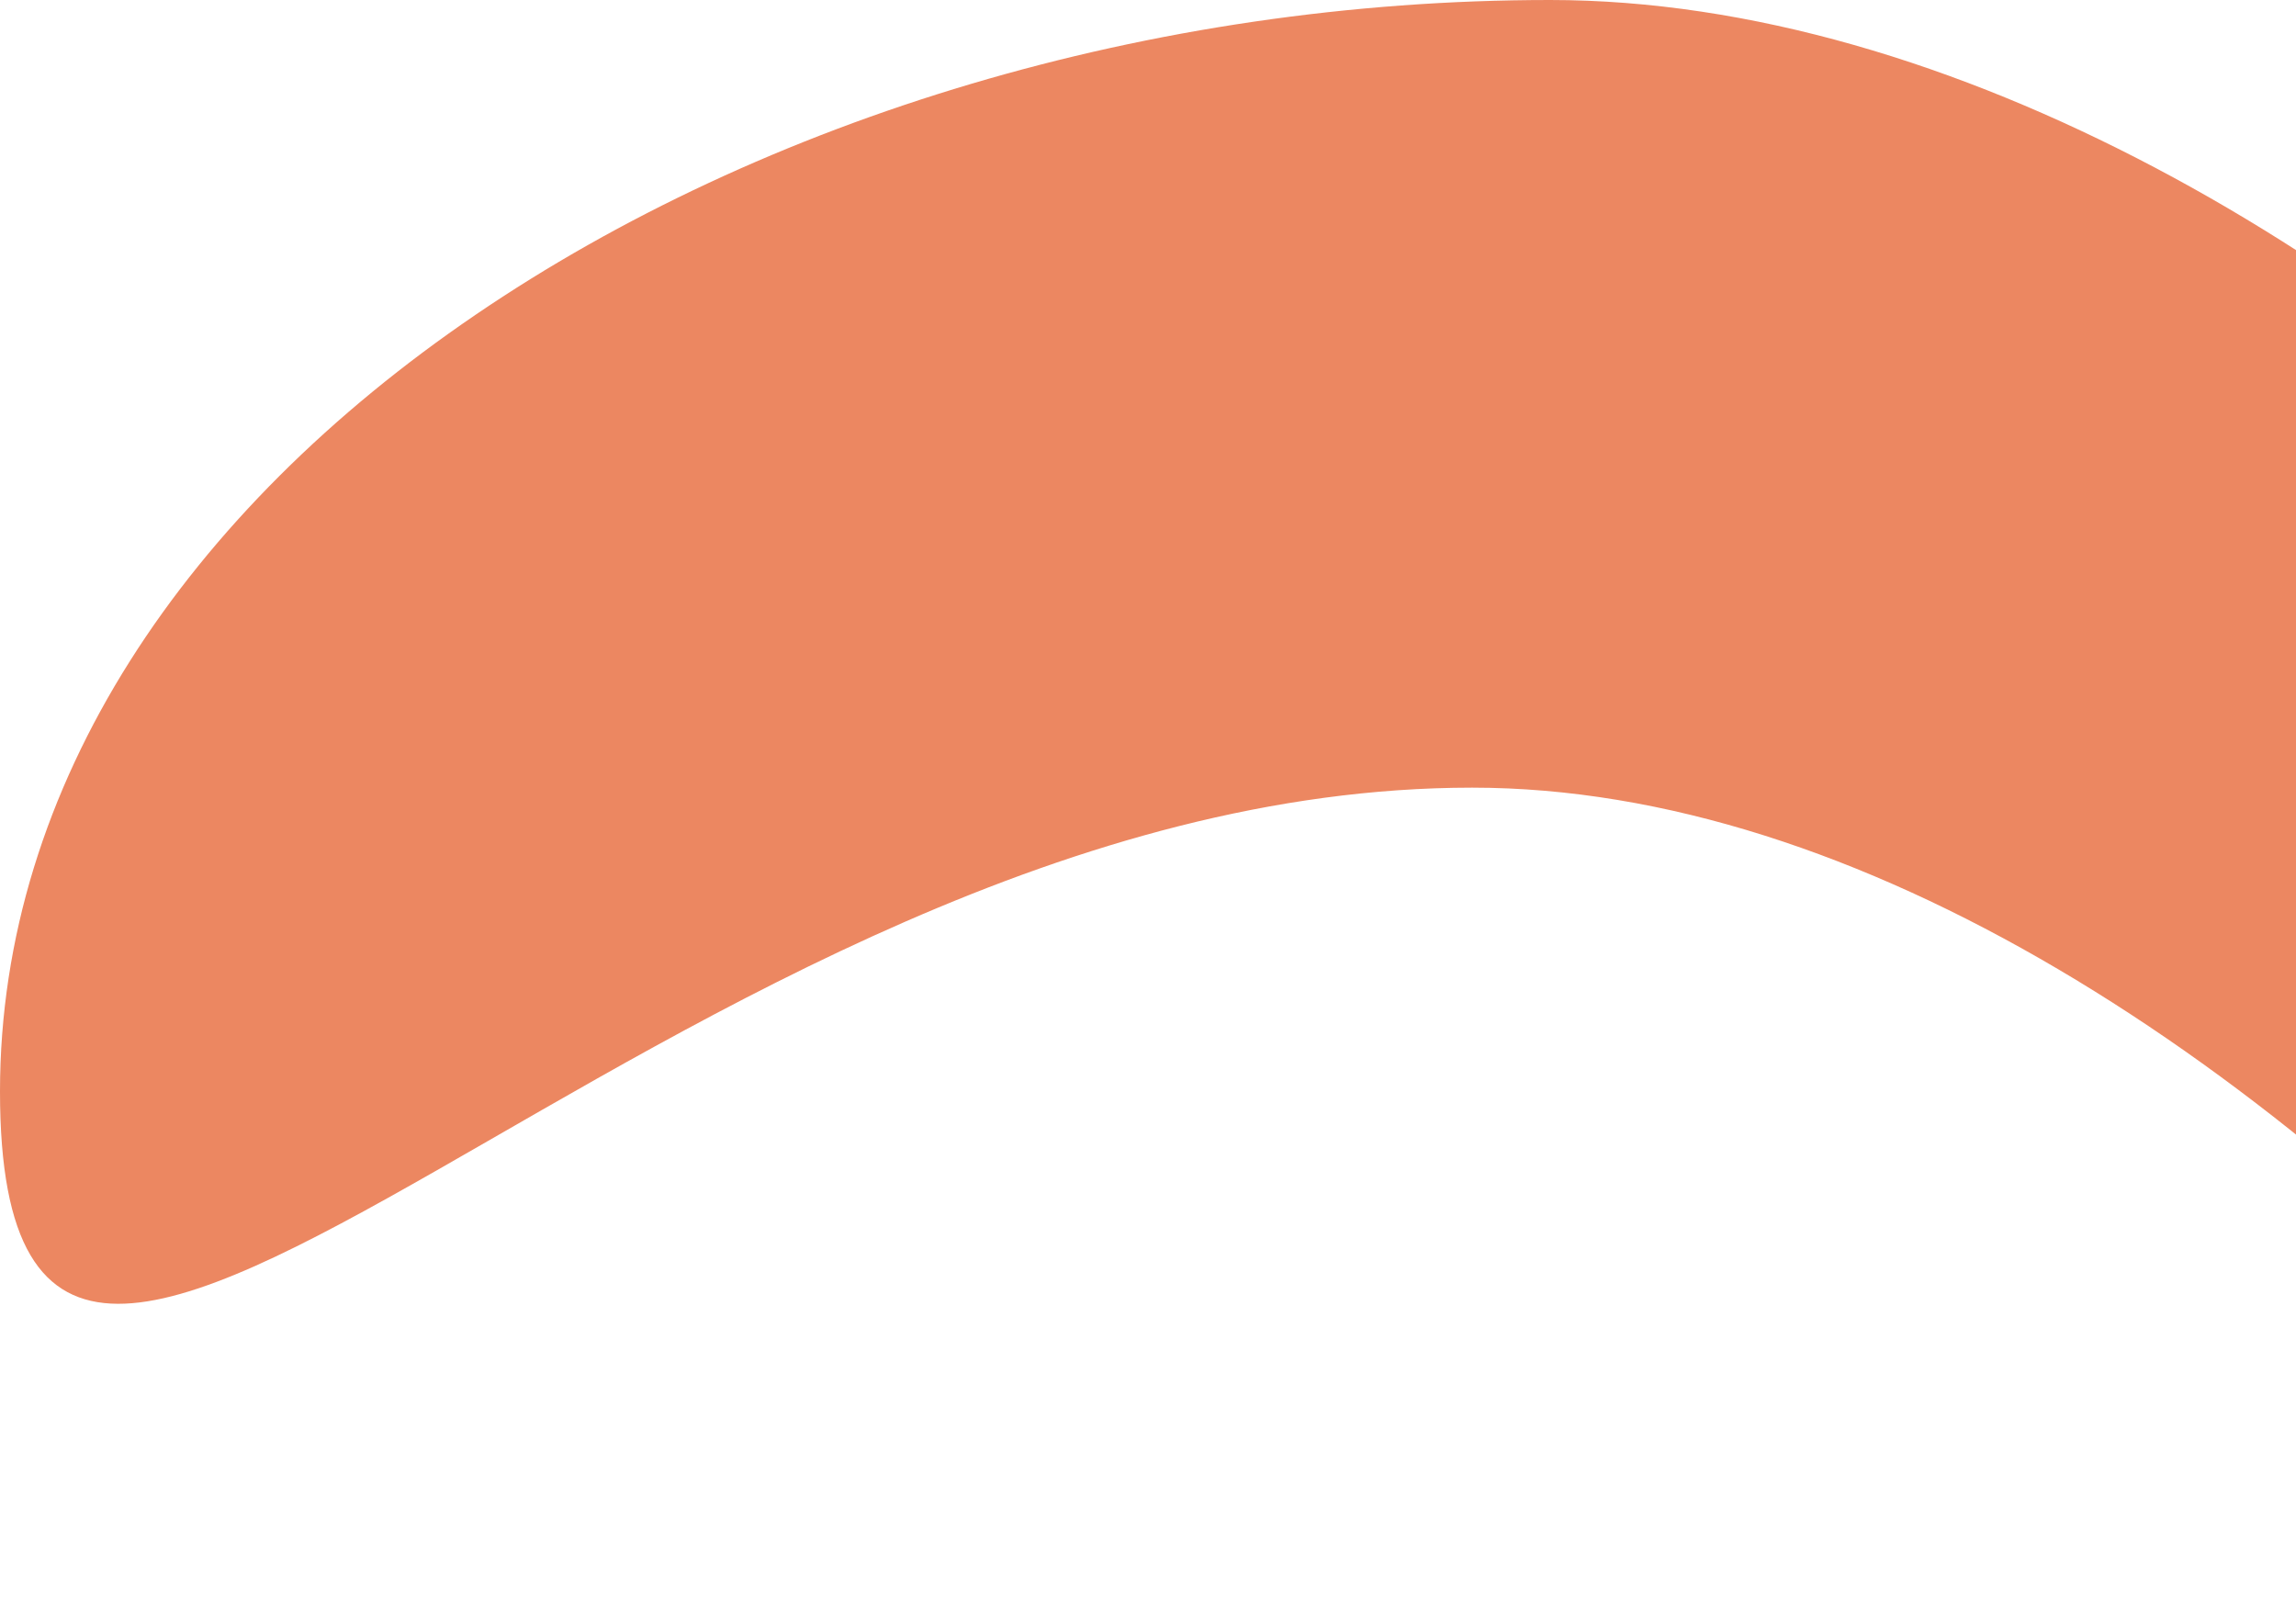
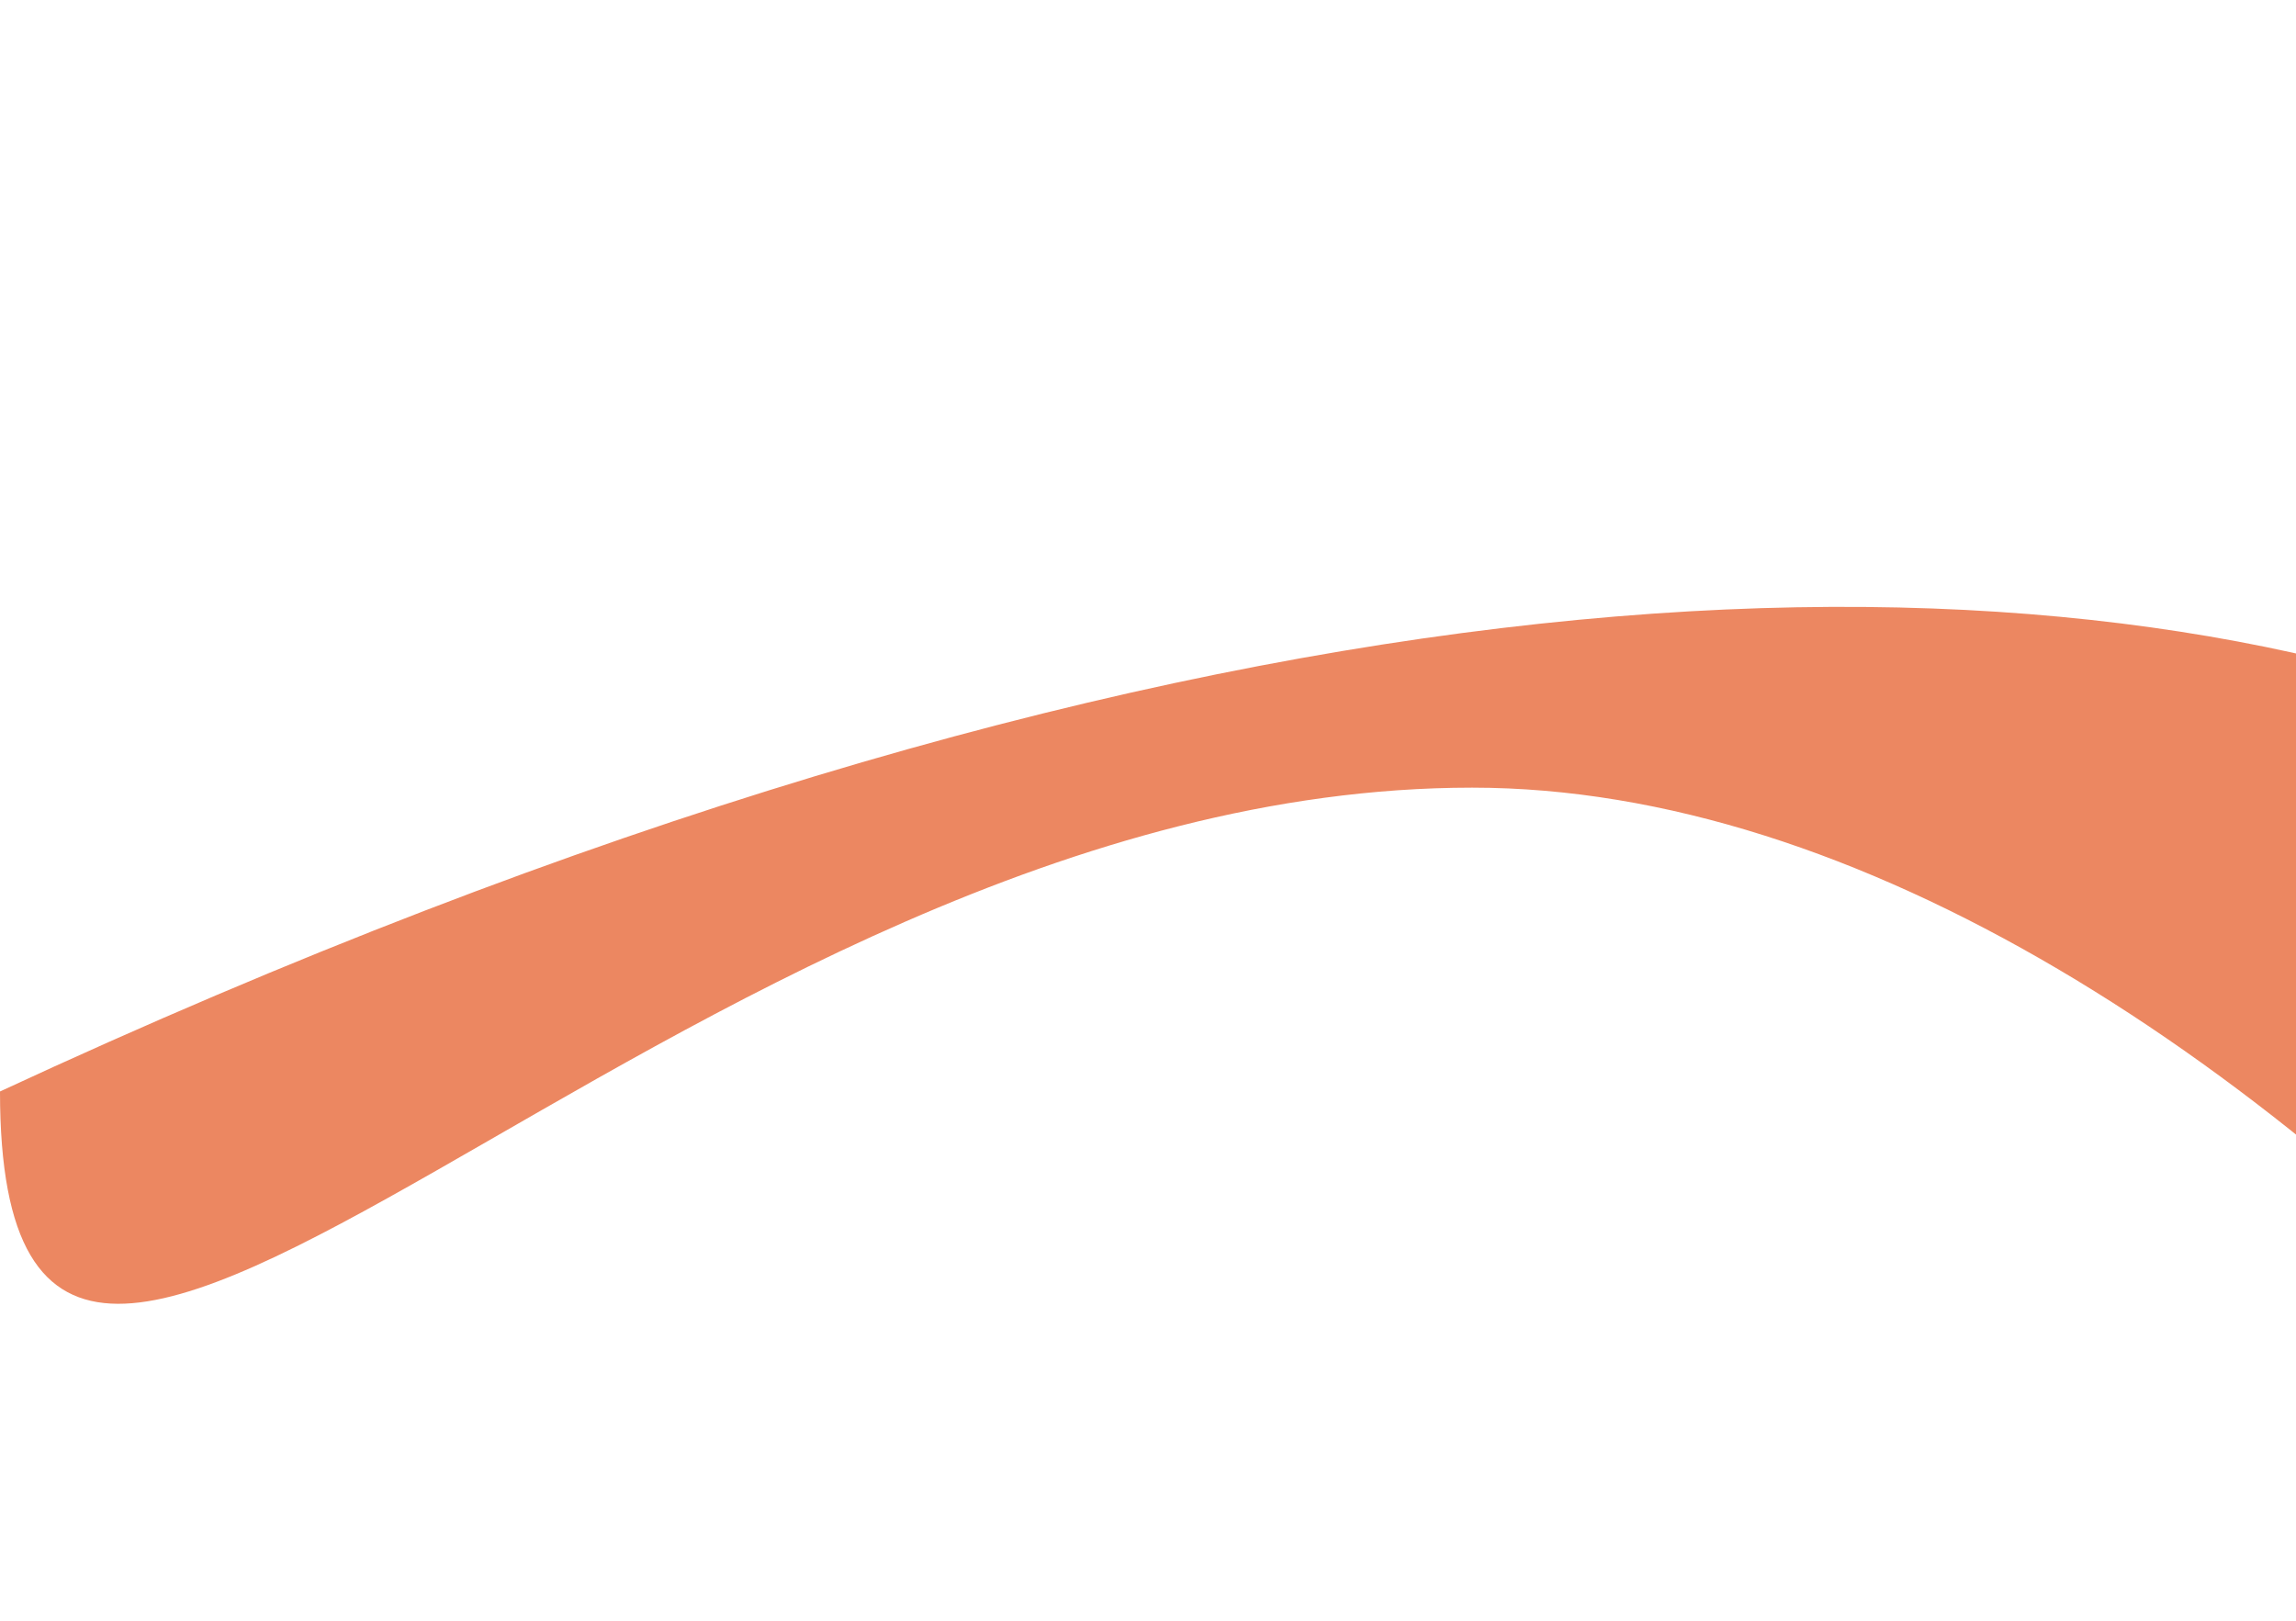
<svg xmlns="http://www.w3.org/2000/svg" width="456" height="322" viewBox="0 0 456 322" fill="none">
-   <path d="M605.465 304.664C584.879 348.609 529.042 296.466 518.816 285.043C450.87 209.649 368.661 156.431 292.372 156.431C133.741 156.431 0 339.068 0 216.772C0 94.477 149.214 0 307.845 0C466.612 0 652.961 202.93 605.465 304.664Z" fill="#EC8761" />
+   <path d="M605.465 304.664C584.879 348.609 529.042 296.466 518.816 285.043C450.87 209.649 368.661 156.431 292.372 156.431C133.741 156.431 0 339.068 0 216.772C466.612 0 652.961 202.93 605.465 304.664Z" fill="#EC8761" />
</svg>